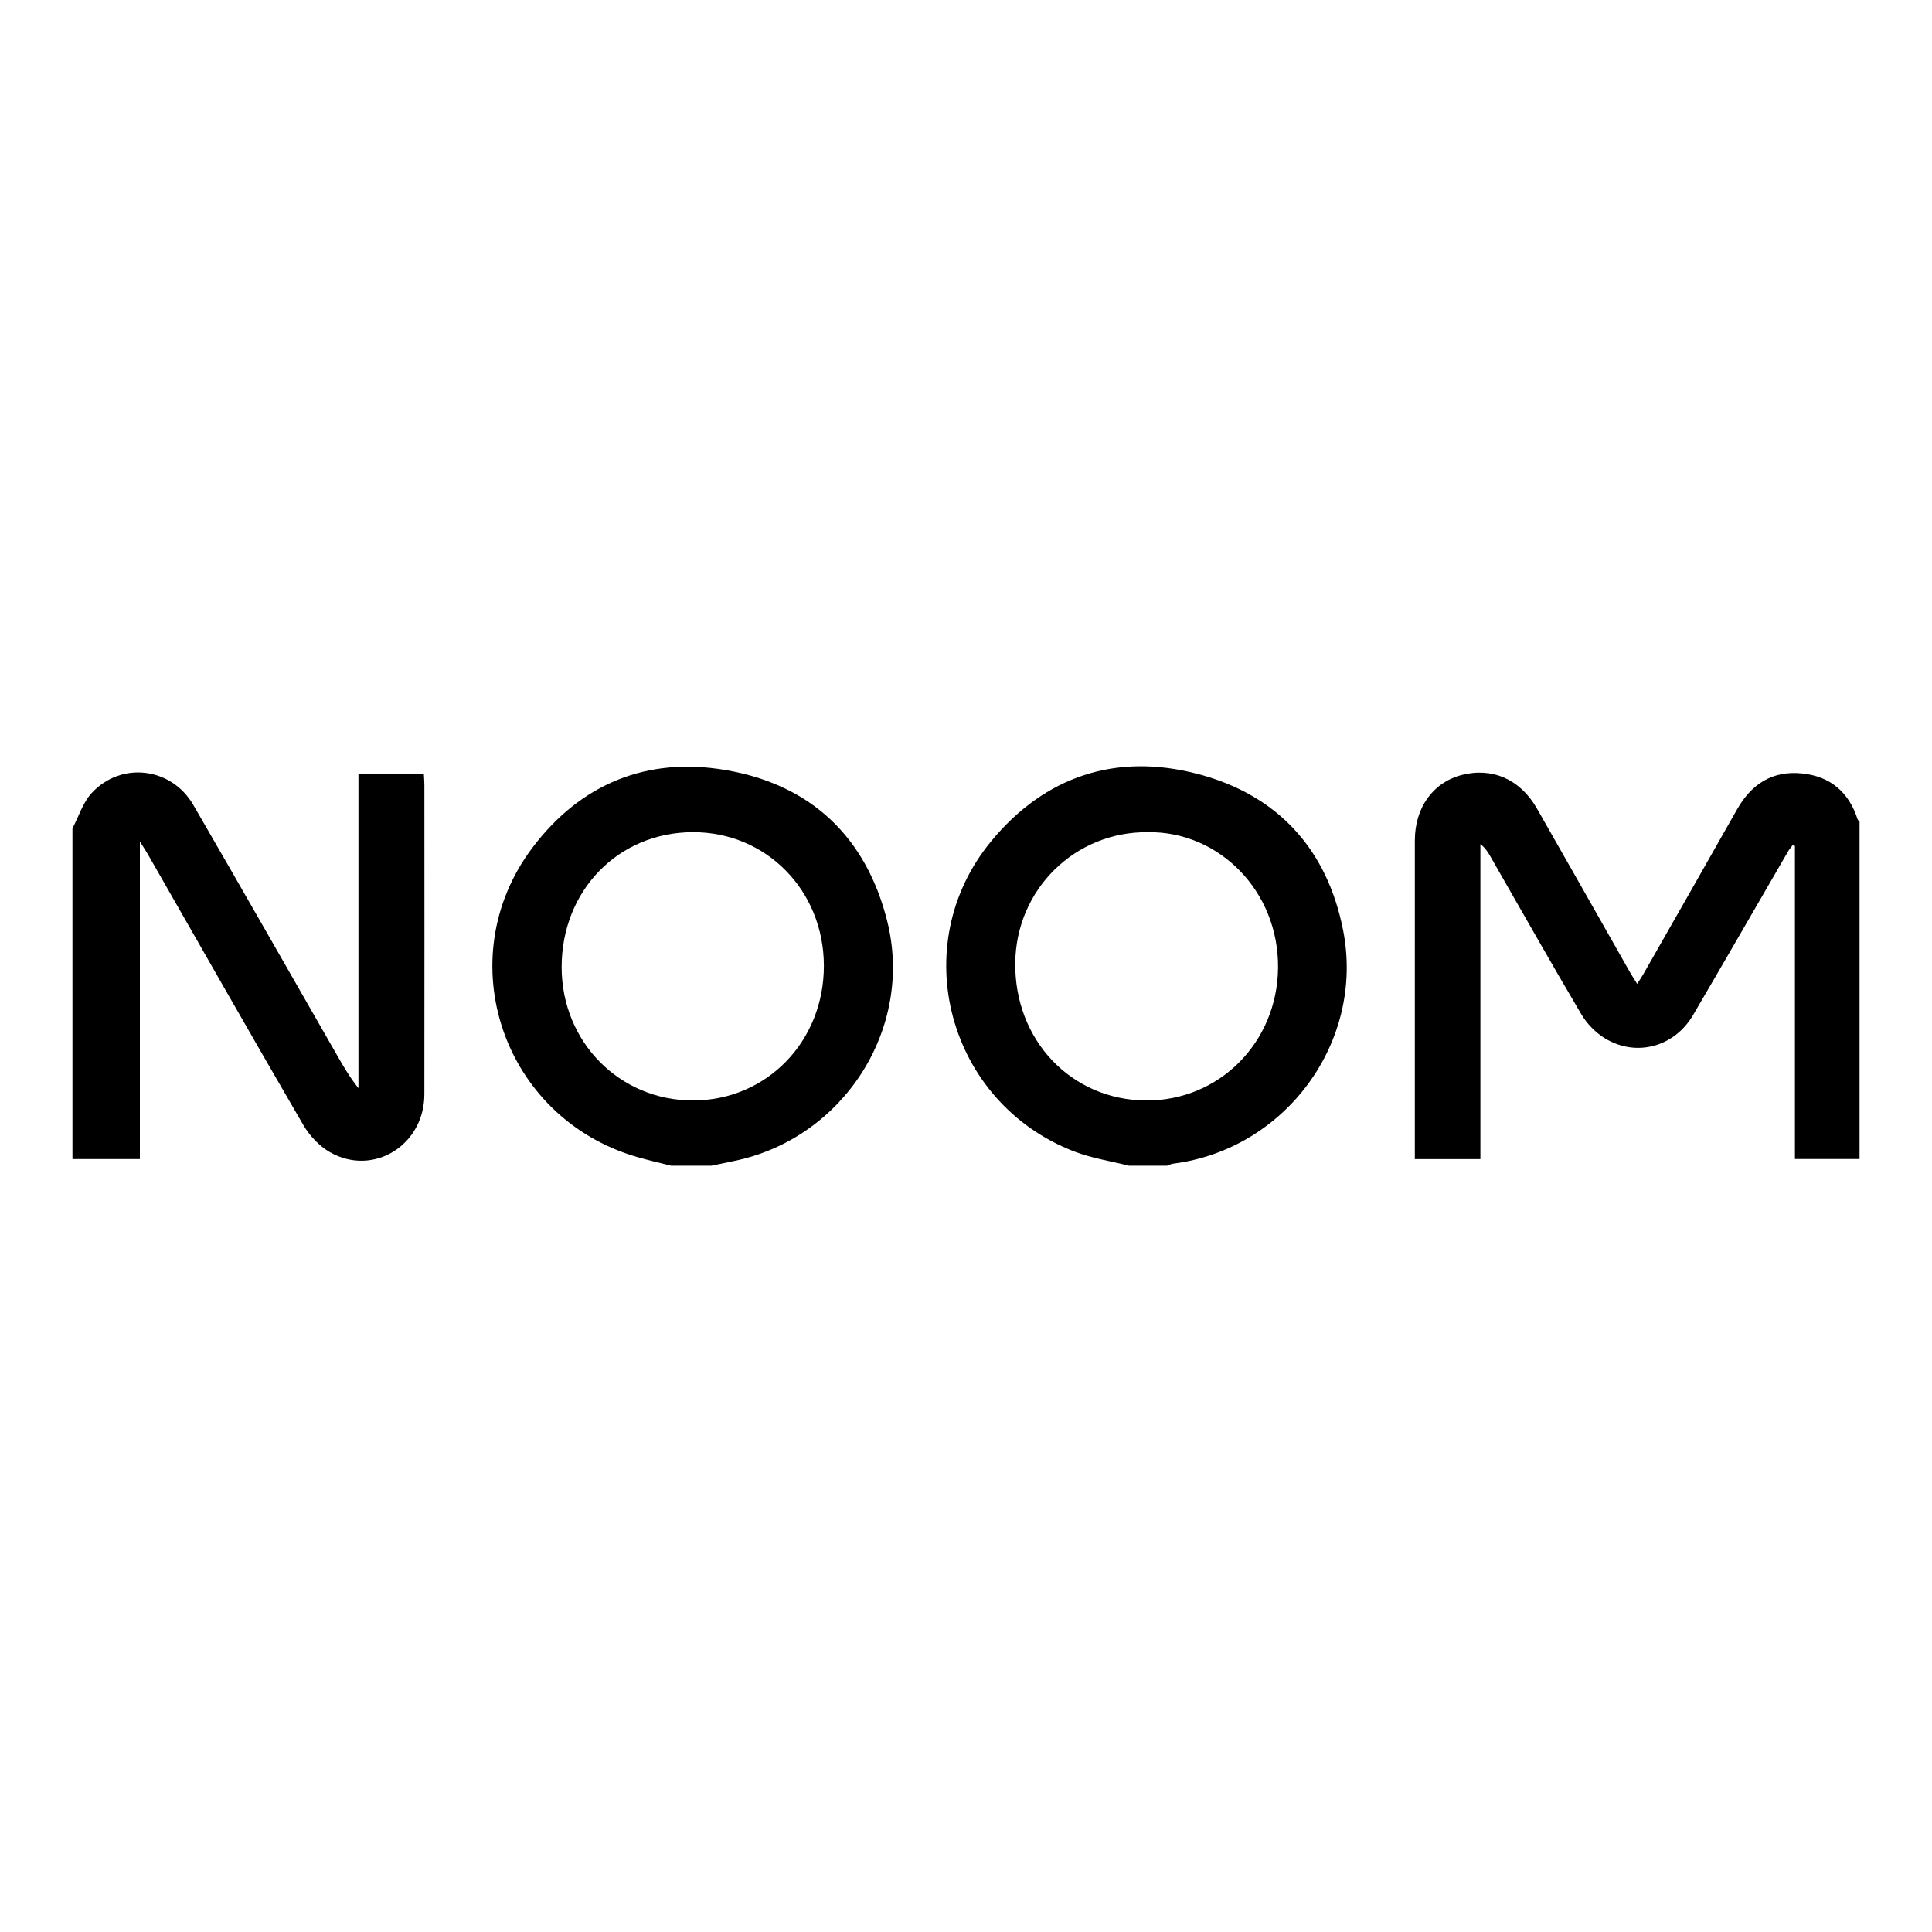
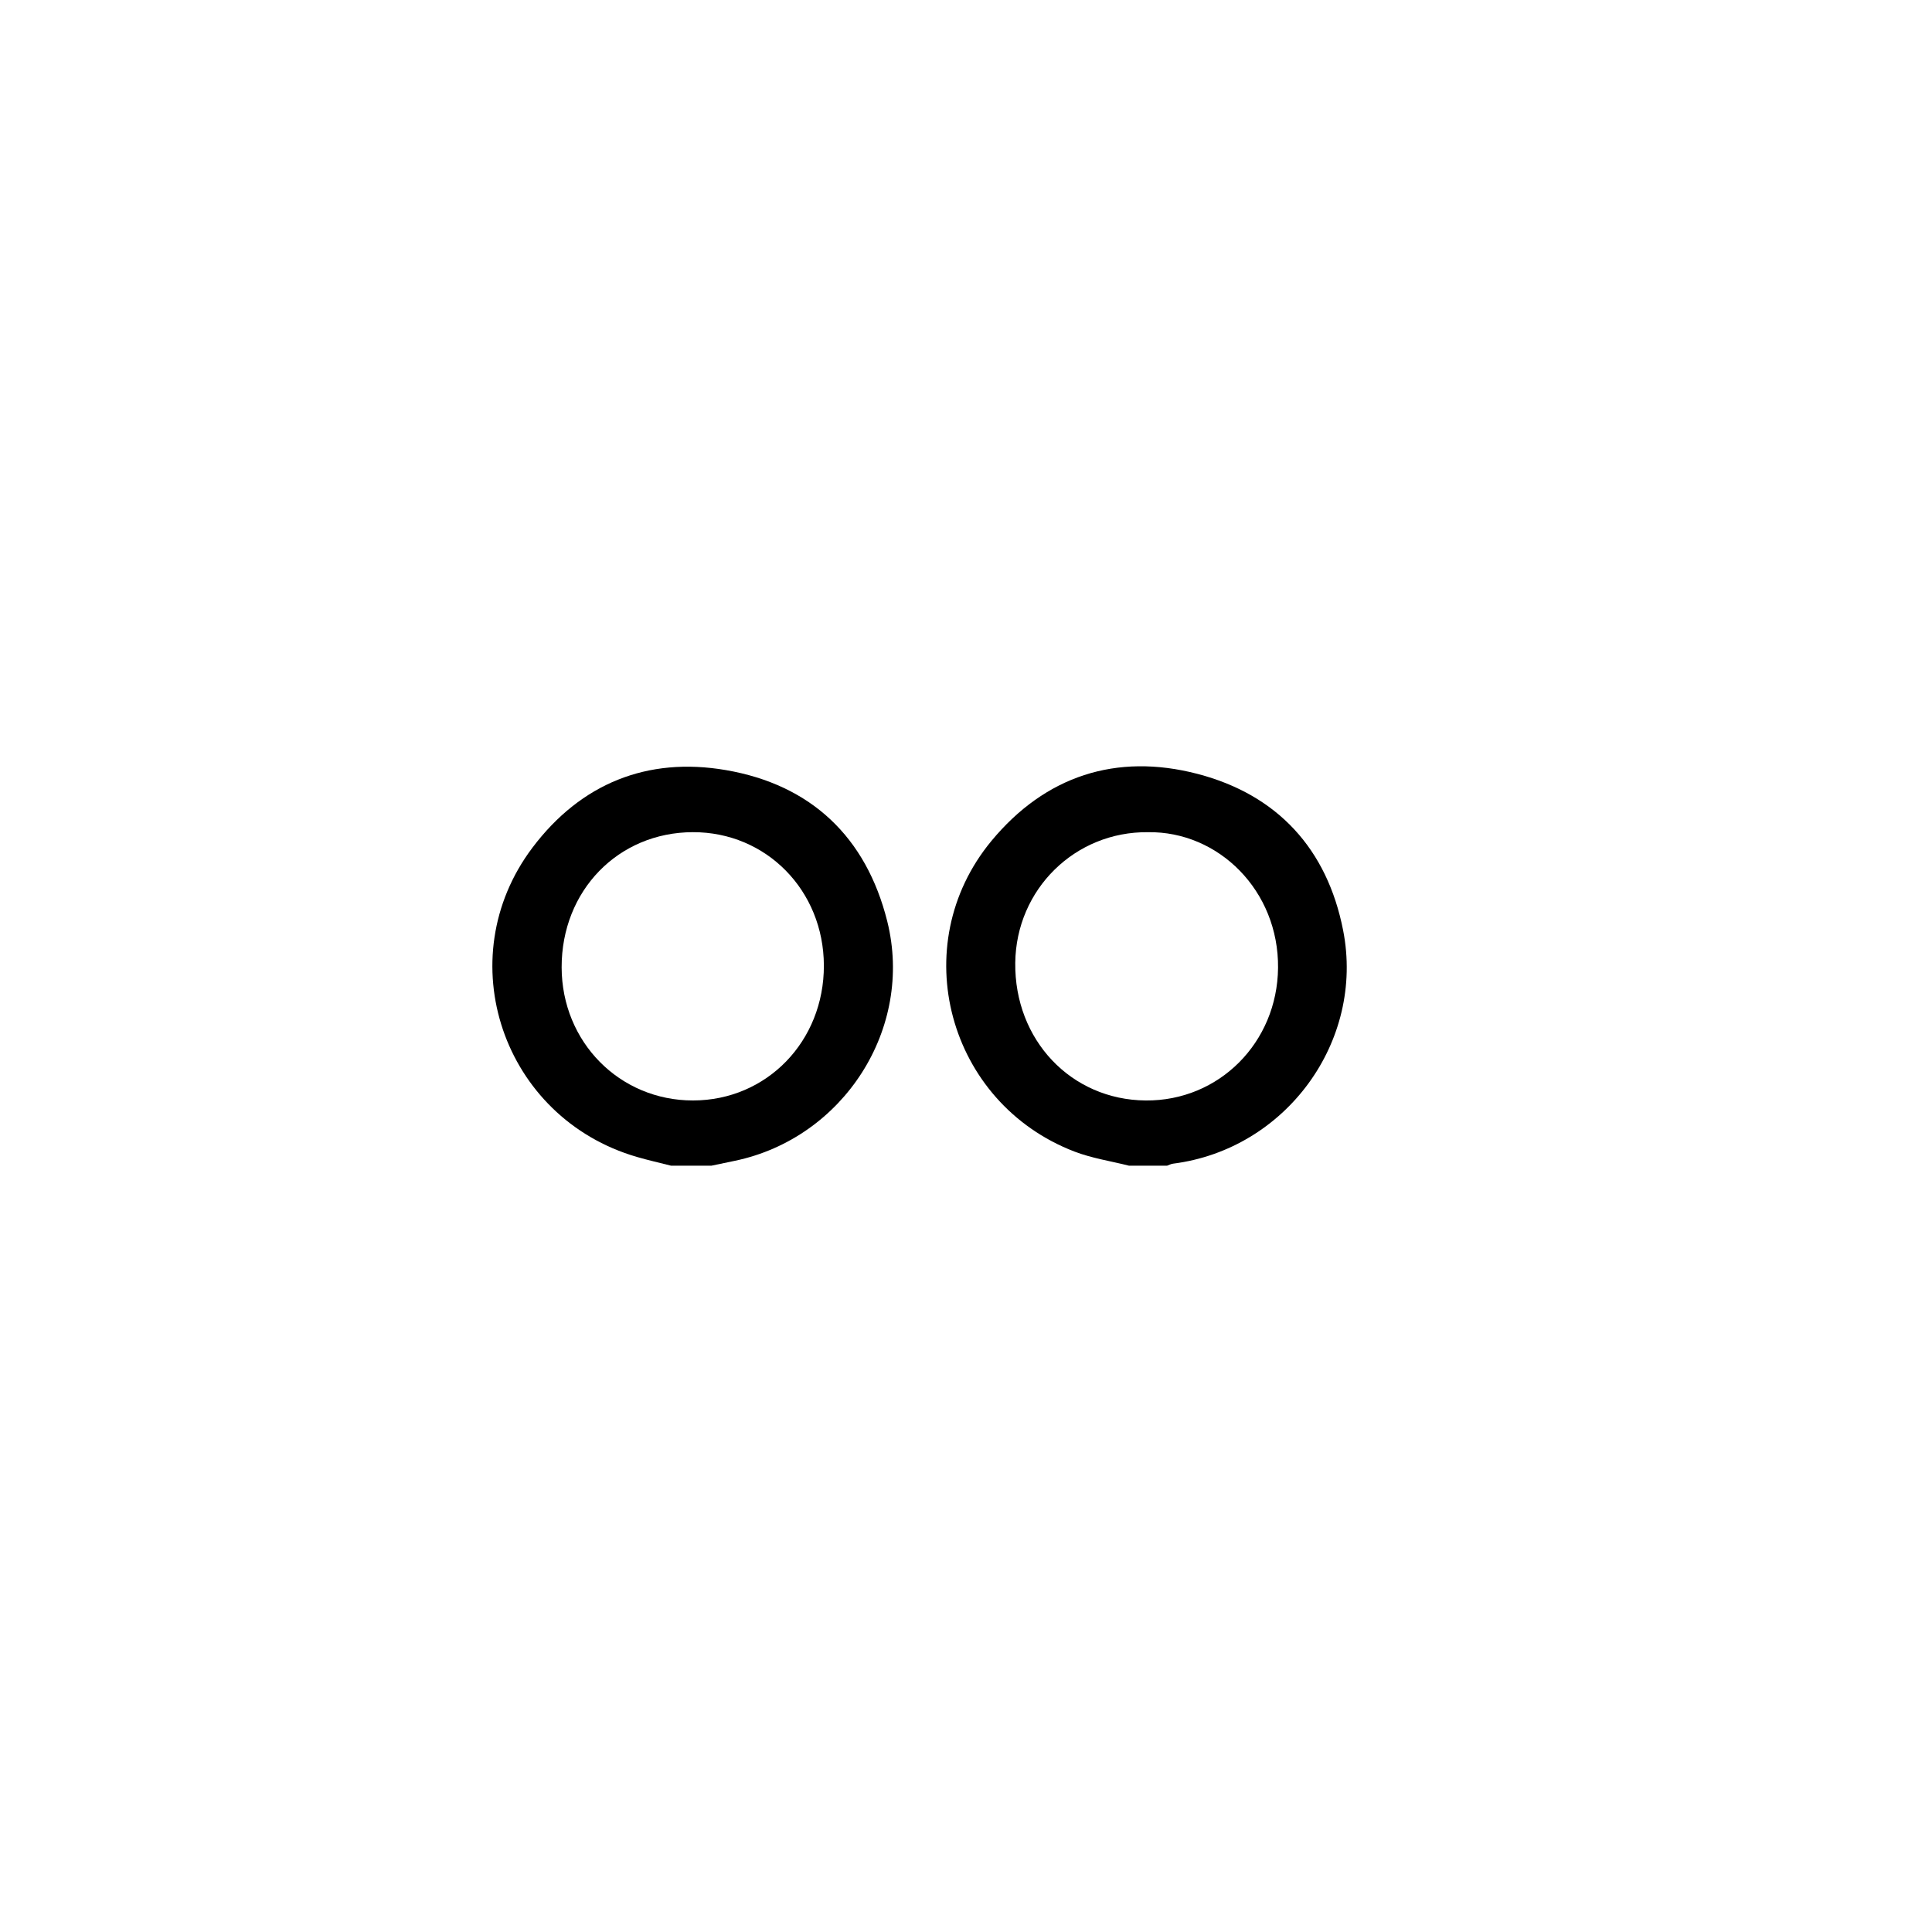
<svg xmlns="http://www.w3.org/2000/svg" version="1.1" id="Layer_1" x="0px" y="0px" width="200px" height="200px" viewBox="0 0 200 200" enable-background="new 0 0 200 200" xml:space="preserve">
  <g>
-     <path d="M192.5,119.981c-2.188,0-4.377,0-6.689,0c0-10.8,0-21.604,0-32.409c-0.077-0.029-0.154-0.057-0.231-0.086   c-0.159,0.214-0.342,0.416-0.475,0.645c-3.282,5.651-6.537,11.318-9.844,16.955c-1.927,3.285-5.862,4.365-9.09,2.418   c-0.979-0.59-1.888-1.519-2.47-2.504c-3.19-5.392-6.267-10.851-9.385-16.286c-0.273-0.476-0.558-0.945-1.066-1.328   c0,10.842,0,21.685,0,32.605c-2.272,0-4.448,0-6.787,0c0-0.366,0-0.774,0-1.183c0-10.599-0.001-21.197,0.001-31.796   c0.001-3.392,1.86-5.997,4.827-6.778c3.165-0.833,6.08,0.433,7.804,3.451c3.223,5.64,6.419,11.295,9.629,16.943   c0.207,0.364,0.439,0.713,0.754,1.221c0.258-0.404,0.463-0.697,0.639-1.006c3.235-5.677,6.481-11.348,9.694-17.038   c1.487-2.634,3.657-4.045,6.714-3.742c2.933,0.291,4.861,1.928,5.772,4.744c0.031,0.097,0.134,0.171,0.203,0.255   C192.5,96.701,192.5,108.341,192.5,119.981z" />
-     <path d="M7.5,85.756c0.65-1.233,1.078-2.671,1.991-3.661c3.044-3.301,8.258-2.67,10.516,1.225   c4.993,8.612,9.919,17.263,14.874,25.898c0.664,1.157,1.332,2.312,2.225,3.43c0-10.821,0-21.643,0-32.538c2.33,0,4.501,0,6.77,0   c0.021,0.413,0.056,0.787,0.056,1.161c0.003,10.674,0.013,21.349-0.002,32.023c-0.008,5.258-5.292,8.535-9.774,5.979   c-1.109-0.632-2.119-1.718-2.768-2.832c-5.431-9.335-10.767-18.725-16.134-28.097c-0.182-0.318-0.392-0.62-0.774-1.221   c0,11.173,0,22.009,0,32.859c-2.403,0-4.691,0-6.979,0C7.5,108.572,7.5,97.164,7.5,85.756z" />
    <path d="M69.475,120.674c-1.177-0.3-2.364-0.565-3.529-0.904c-13.906-4.035-19.525-20.493-10.821-32.029   c4.998-6.623,11.877-9.419,20.012-8.022c8.827,1.515,14.529,6.938,16.709,15.646c2.782,11.111-4.536,22.451-15.765,24.799   c-0.815,0.17-1.629,0.34-2.444,0.51C72.25,120.674,70.863,120.674,69.475,120.674z M71.726,86.146   c-7.737,0.019-13.601,6.061-13.585,13.997c0.016,7.726,6.003,13.787,13.609,13.777c7.629-0.009,13.559-6.131,13.537-13.974   C85.265,92.176,79.322,86.128,71.726,86.146z" />
    <path d="M116.881,120.674c-1.885-0.477-3.841-0.77-5.644-1.461c-13.116-5.029-17.55-21.347-8.607-32.158   c5.554-6.714,12.917-9.14,21.338-6.942c8.277,2.16,13.421,7.775,15.072,16.193c2.262,11.539-5.97,22.681-17.605,24.156   c-0.213,0.027-0.415,0.139-0.622,0.211C119.502,120.674,118.192,120.674,116.881,120.674z M118.846,86.148   c-7.558-0.085-13.659,5.915-13.747,13.52c-0.093,7.992,5.783,14.192,13.509,14.253c7.581,0.061,13.617-5.988,13.695-13.728   C132.382,92.217,126.162,86.044,118.846,86.148z" />
  </g>
</svg>